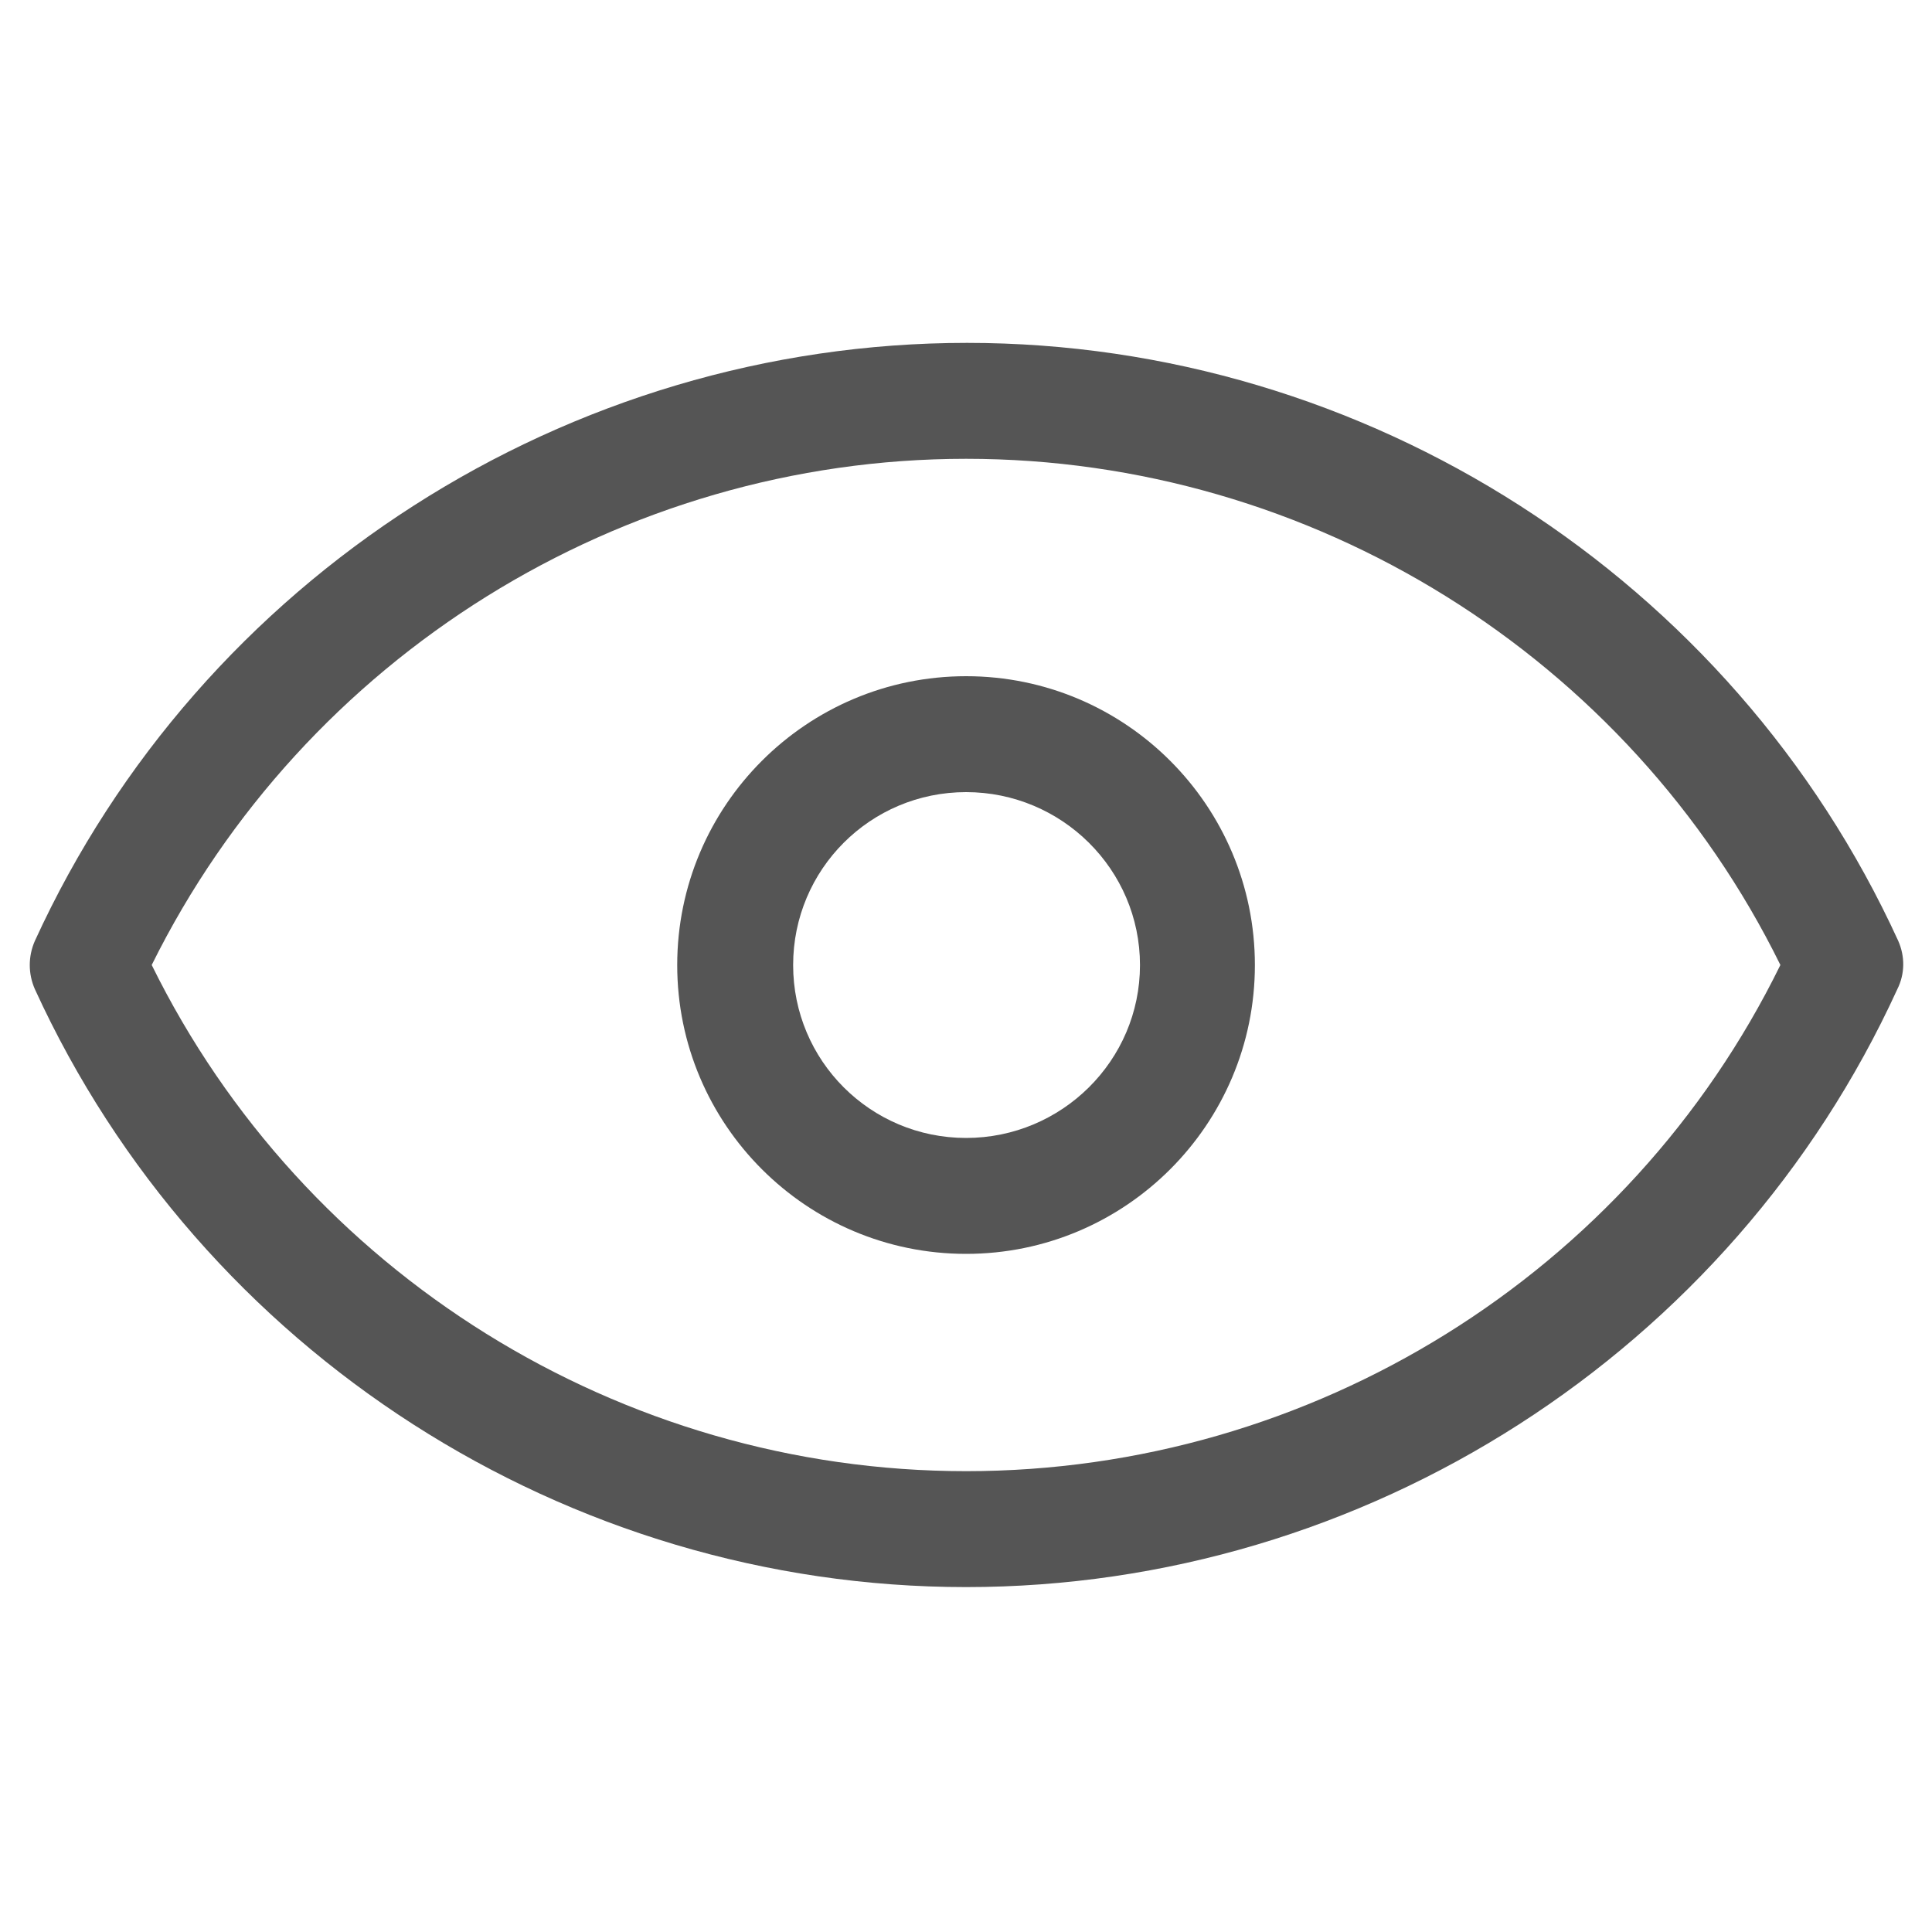
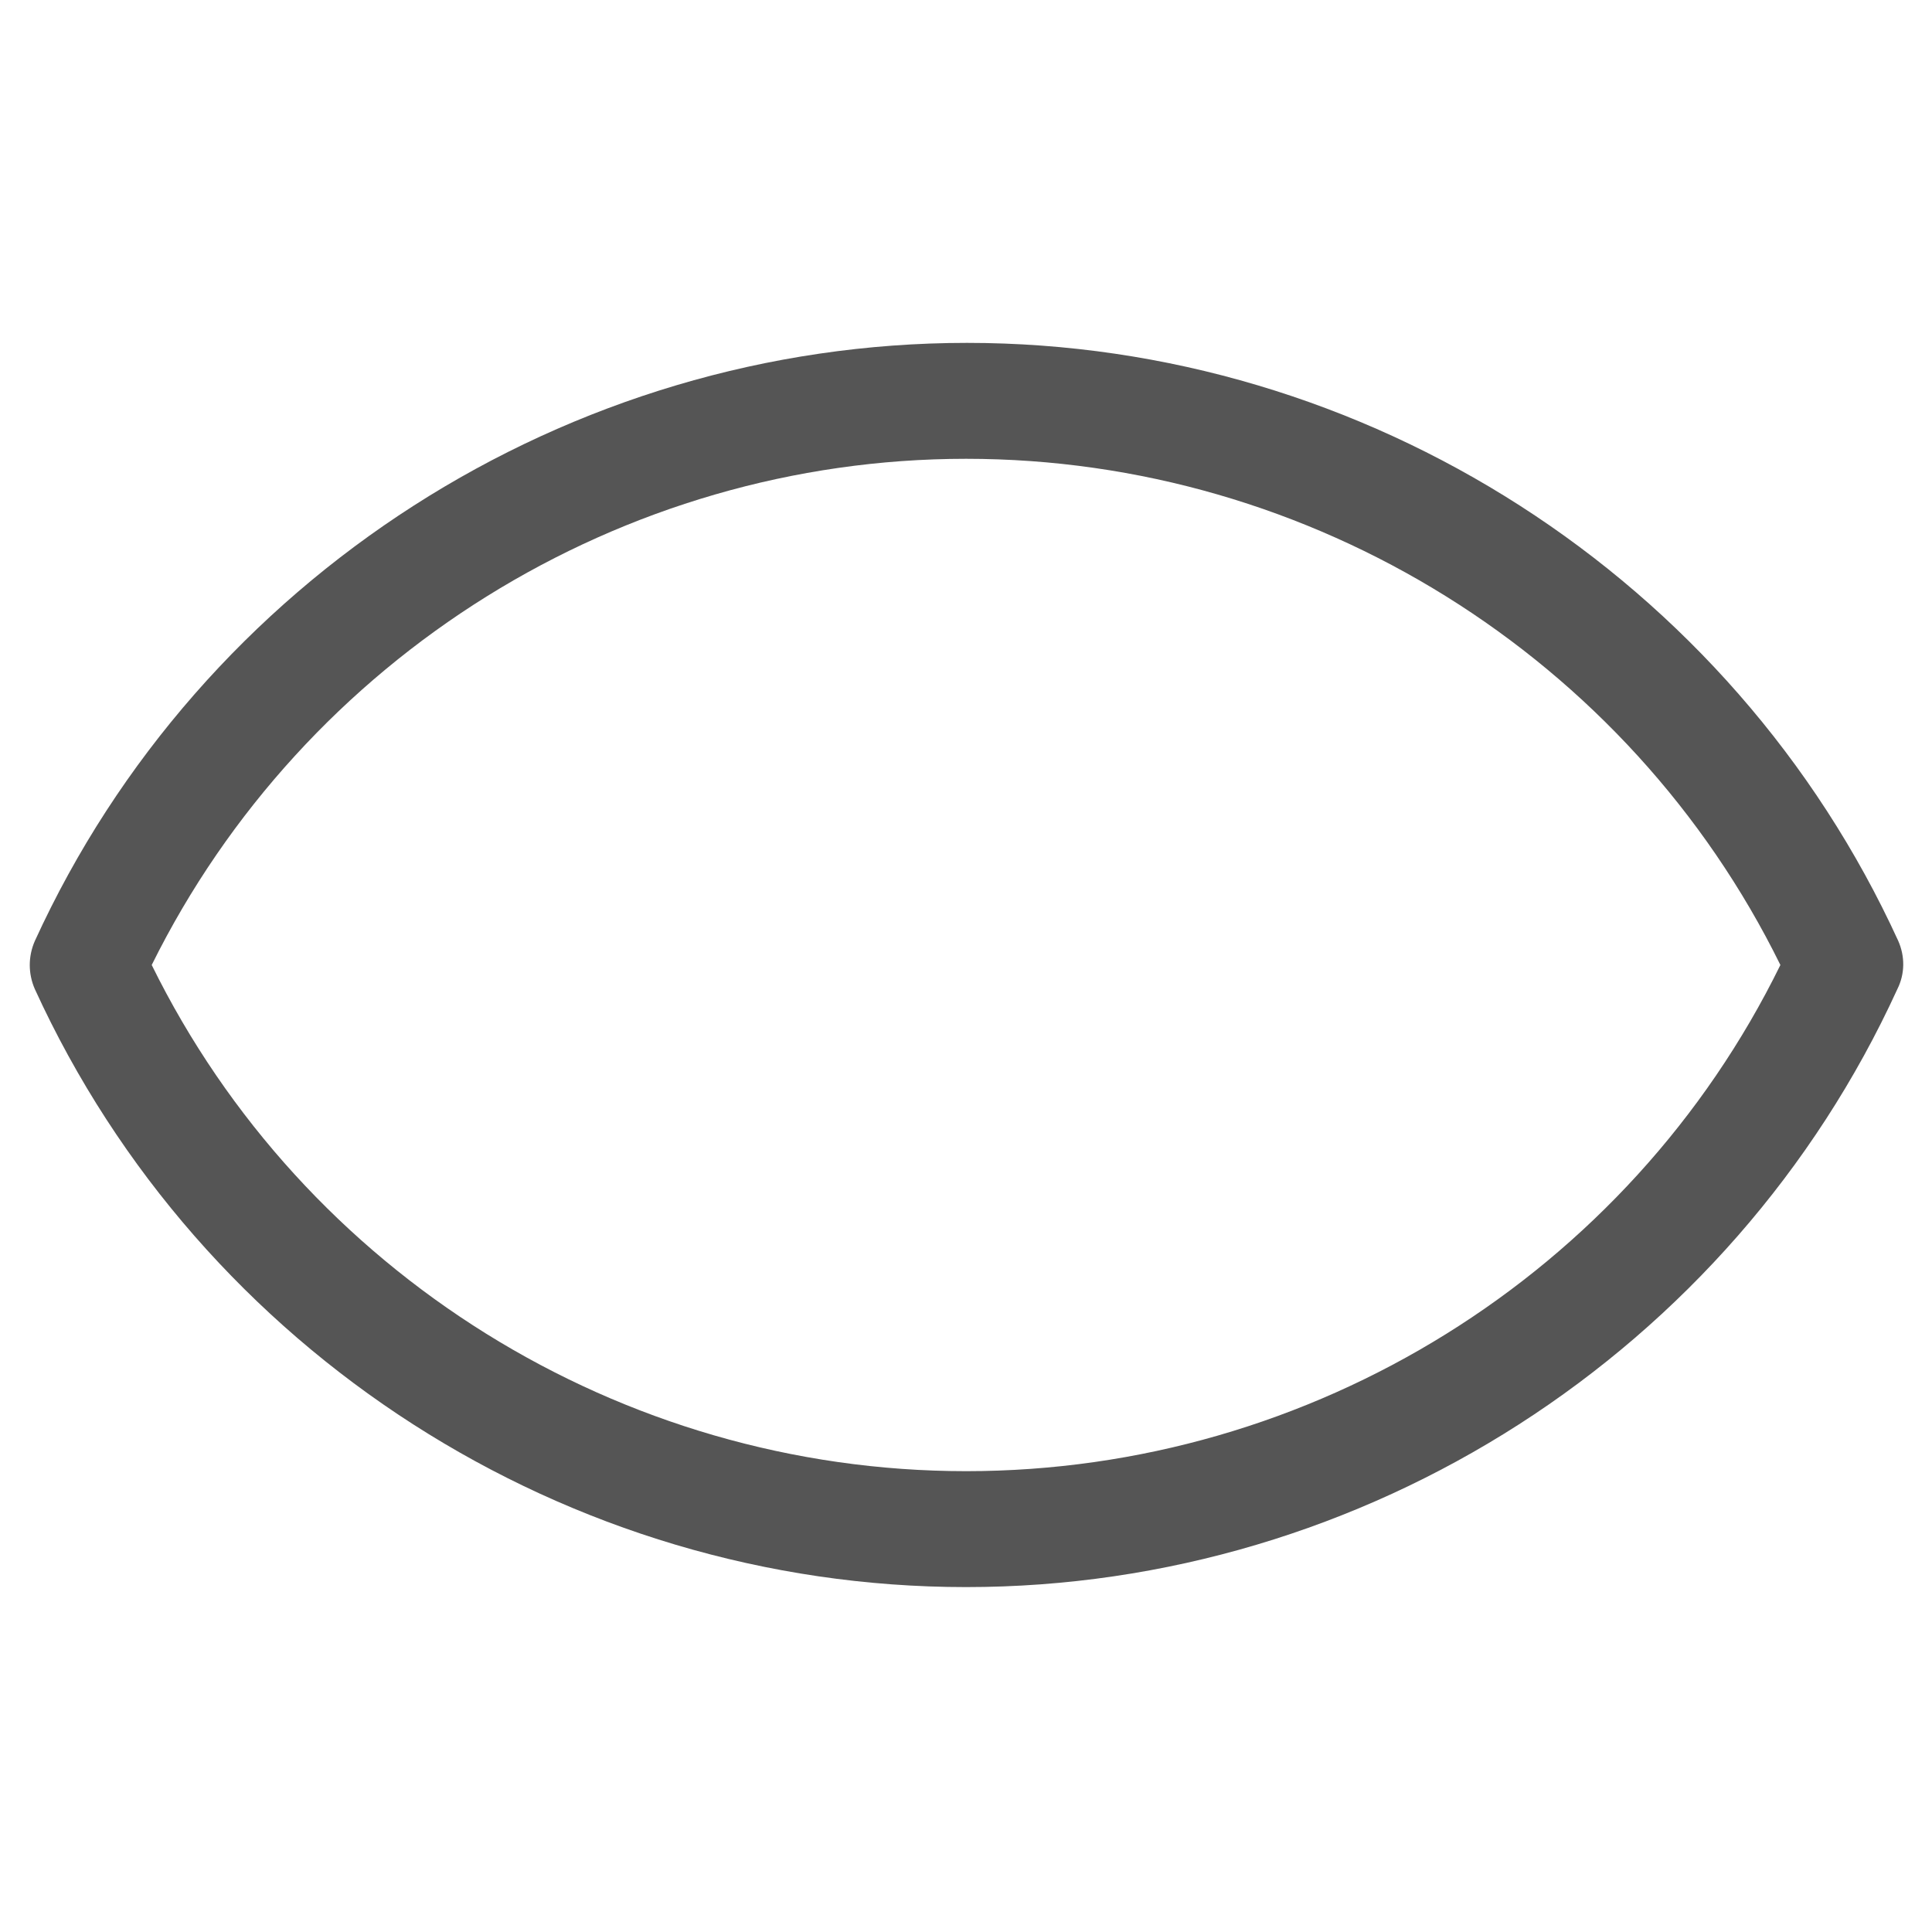
<svg xmlns="http://www.w3.org/2000/svg" width="19" height="19" viewBox="0 0 19 19" fill="none">
  <path d="M18.668 9.253C17.034 5.681 13.434 3.372 9.51 3.372C5.587 3.372 1.977 5.681 0.343 9.253C0.276 9.405 0.276 9.576 0.343 9.728C1.977 13.3 5.577 15.608 9.501 15.608C13.424 15.608 17.025 13.3 18.659 9.728C18.735 9.576 18.735 9.405 18.668 9.253ZM9.501 14.468C6.1 14.468 2.984 12.521 1.492 9.49C2.993 6.46 6.109 4.512 9.501 4.512C12.902 4.512 16.018 6.46 17.509 9.49C16.018 12.53 12.902 14.468 9.501 14.468Z" fill="#555555" />
-   <path d="M9.501 6.65C7.933 6.65 6.66 7.923 6.66 9.491C6.66 11.058 7.933 12.331 9.501 12.331C11.068 12.331 12.341 11.058 12.341 9.491C12.341 7.923 11.068 6.65 9.501 6.65ZM9.501 11.191C8.56 11.191 7.8 10.431 7.8 9.491C7.8 8.55 8.56 7.79 9.501 7.79C10.441 7.79 11.211 8.55 11.211 9.491C11.211 10.431 10.441 11.191 9.501 11.191Z" fill="#555555" />
</svg>